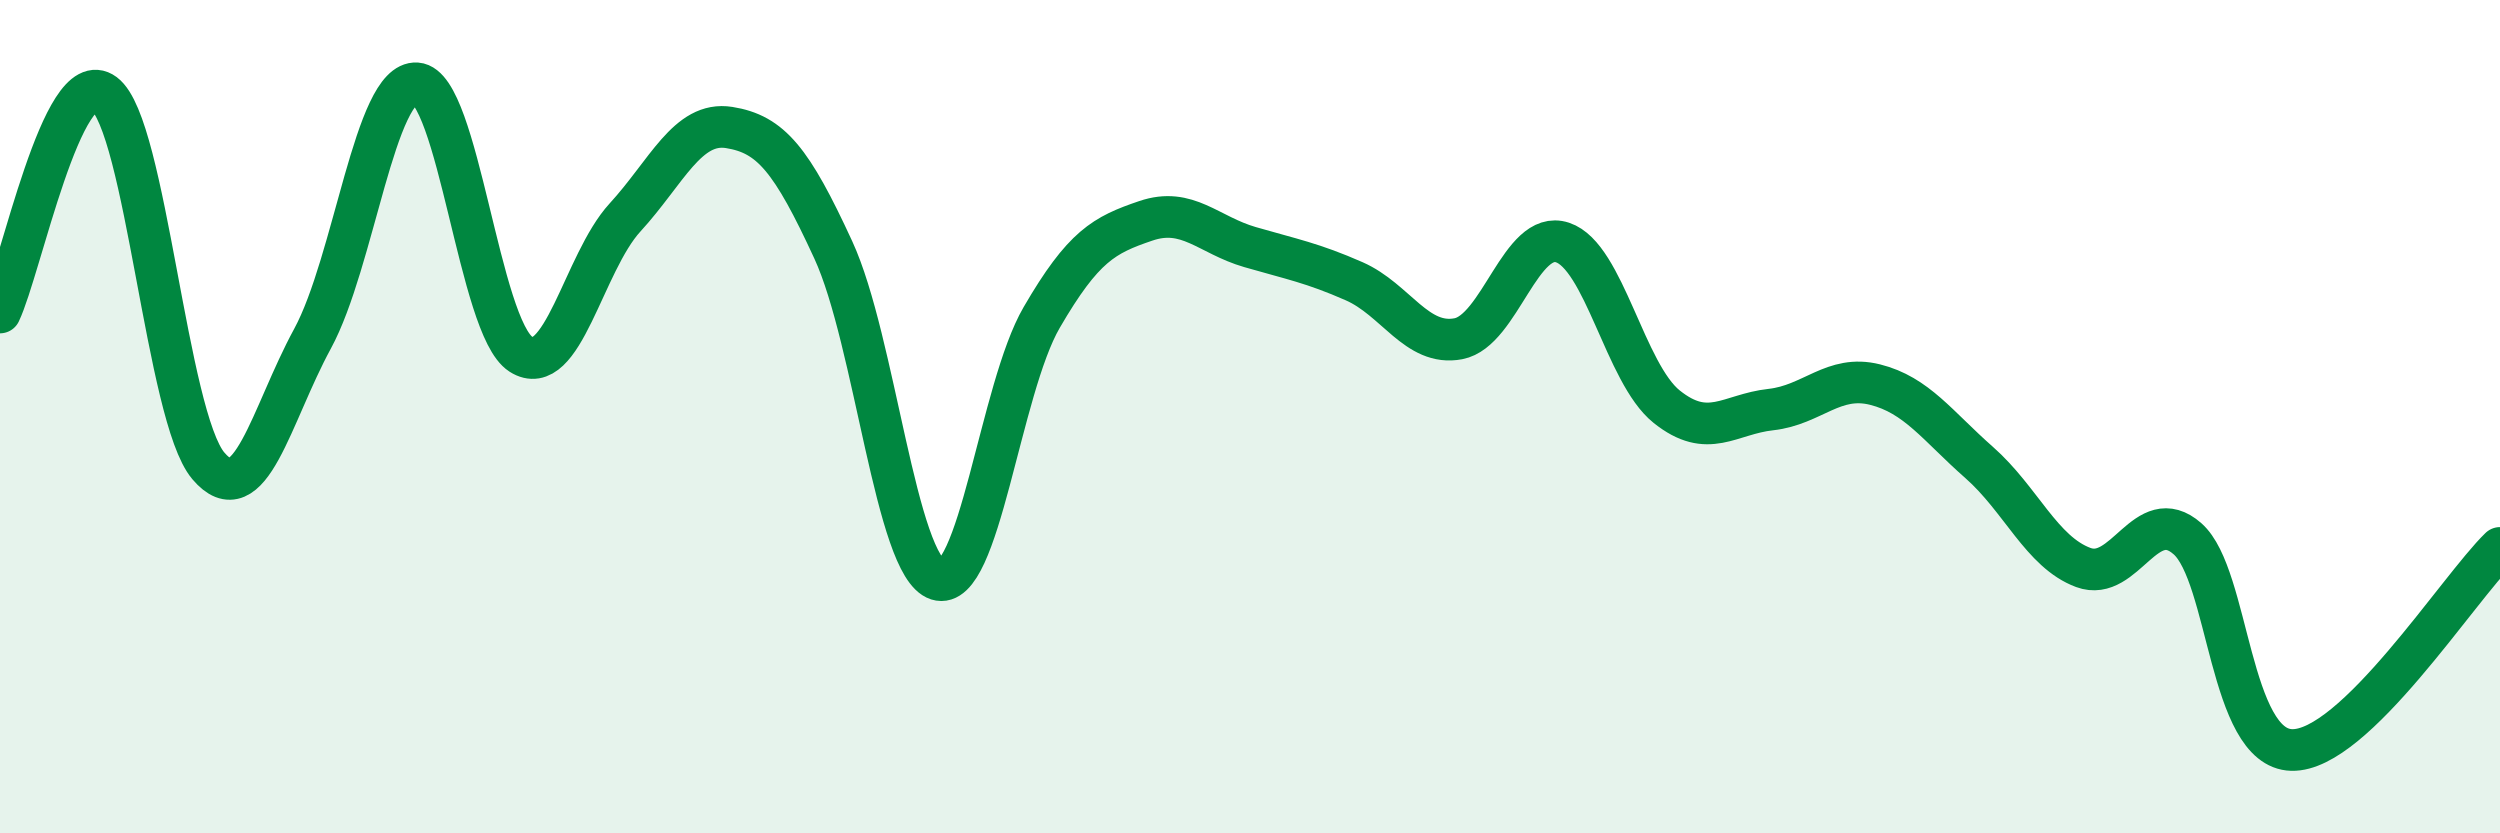
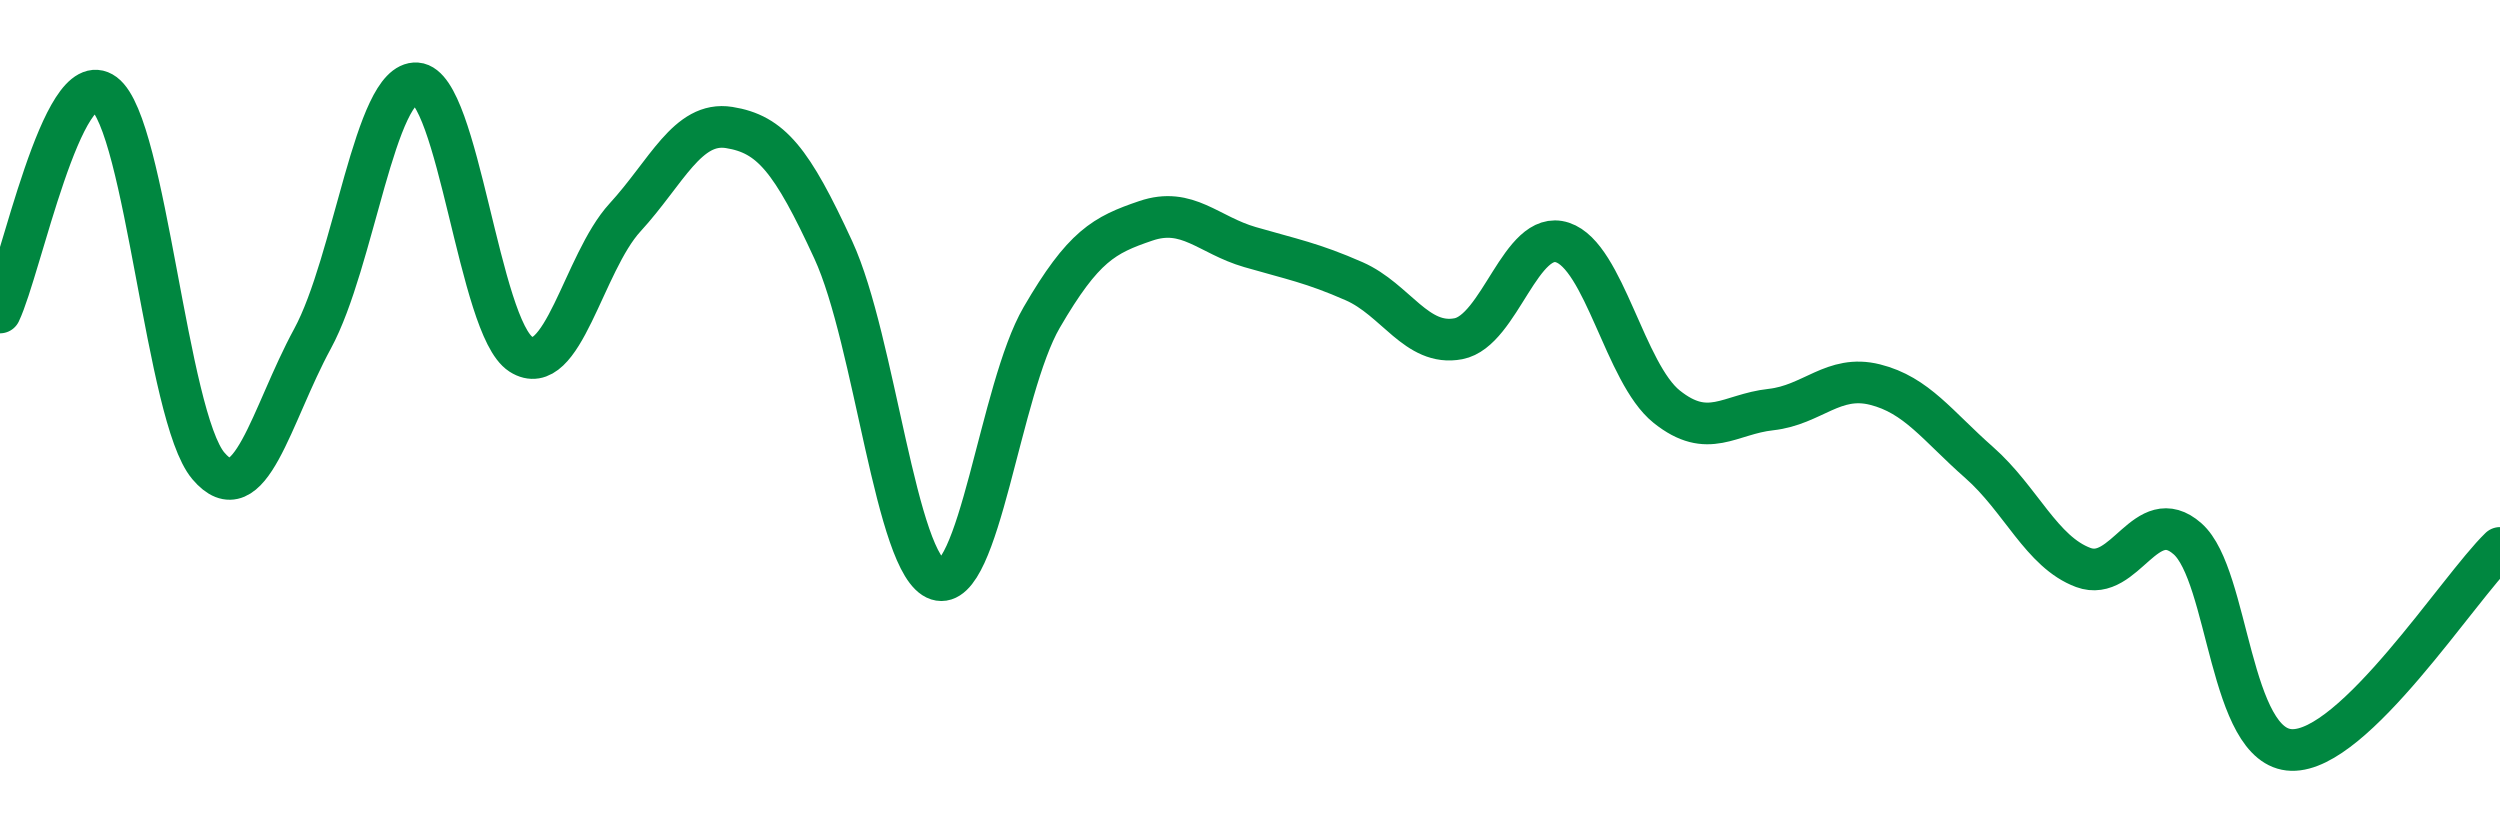
<svg xmlns="http://www.w3.org/2000/svg" width="60" height="20" viewBox="0 0 60 20">
-   <path d="M 0,7.5 C 0.5,6.45 1.5,1.51 2.5,2.25 C 3.5,2.99 4,10 5,11.18 C 6,12.36 6.5,9.97 7.5,8.13 C 8.5,6.29 9,1.93 10,2 C 11,2.07 11.5,7.86 12.5,8.5 C 13.5,9.14 14,6.31 15,5.22 C 16,4.13 16.5,2.9 17.5,3.06 C 18.5,3.22 19,3.83 20,6 C 21,8.17 21.5,13.59 22.5,13.91 C 23.5,14.23 24,9.34 25,7.62 C 26,5.9 26.5,5.64 27.5,5.3 C 28.5,4.96 29,5.64 30,5.93 C 31,6.22 31.5,6.31 32.5,6.75 C 33.5,7.19 34,8.32 35,8.13 C 36,7.94 36.5,5.49 37.5,5.82 C 38.5,6.15 39,8.96 40,9.76 C 41,10.56 41.5,9.94 42.5,9.83 C 43.5,9.72 44,8.98 45,9.23 C 46,9.48 46.5,10.22 47.5,11.1 C 48.5,11.98 49,13.25 50,13.62 C 51,13.99 51.5,12.05 52.5,12.93 C 53.5,13.81 53.5,17.96 55,18 C 56.5,18.04 59,14.12 60,13.15L60 20L0 20Z" fill="#008740" opacity="0.1" stroke-linecap="round" stroke-linejoin="round" />
  <path d="M 0,7.5 C 0.5,6.45 1.5,1.51 2.5,2.25 C 3.5,2.99 4,10 5,11.18 C 6,12.36 6.5,9.97 7.5,8.13 C 8.5,6.29 9,1.93 10,2 C 11,2.07 11.5,7.86 12.5,8.5 C 13.5,9.14 14,6.31 15,5.22 C 16,4.13 16.5,2.9 17.5,3.06 C 18.5,3.22 19,3.83 20,6 C 21,8.17 21.5,13.59 22.5,13.91 C 23.5,14.23 24,9.34 25,7.62 C 26,5.9 26.5,5.64 27.5,5.3 C 28.5,4.96 29,5.64 30,5.93 C 31,6.22 31.5,6.31 32.5,6.75 C 33.5,7.19 34,8.32 35,8.13 C 36,7.94 36.5,5.49 37.5,5.82 C 38.5,6.15 39,8.96 40,9.76 C 41,10.56 41.5,9.94 42.5,9.83 C 43.5,9.72 44,8.98 45,9.23 C 46,9.48 46.5,10.22 47.5,11.1 C 48.5,11.98 49,13.25 50,13.62 C 51,13.99 51.5,12.05 52.5,12.93 C 53.5,13.81 53.5,17.96 55,18 C 56.5,18.04 59,14.12 60,13.15" stroke="#008740" stroke-width="1" fill="none" stroke-linecap="round" stroke-linejoin="round" />
</svg>